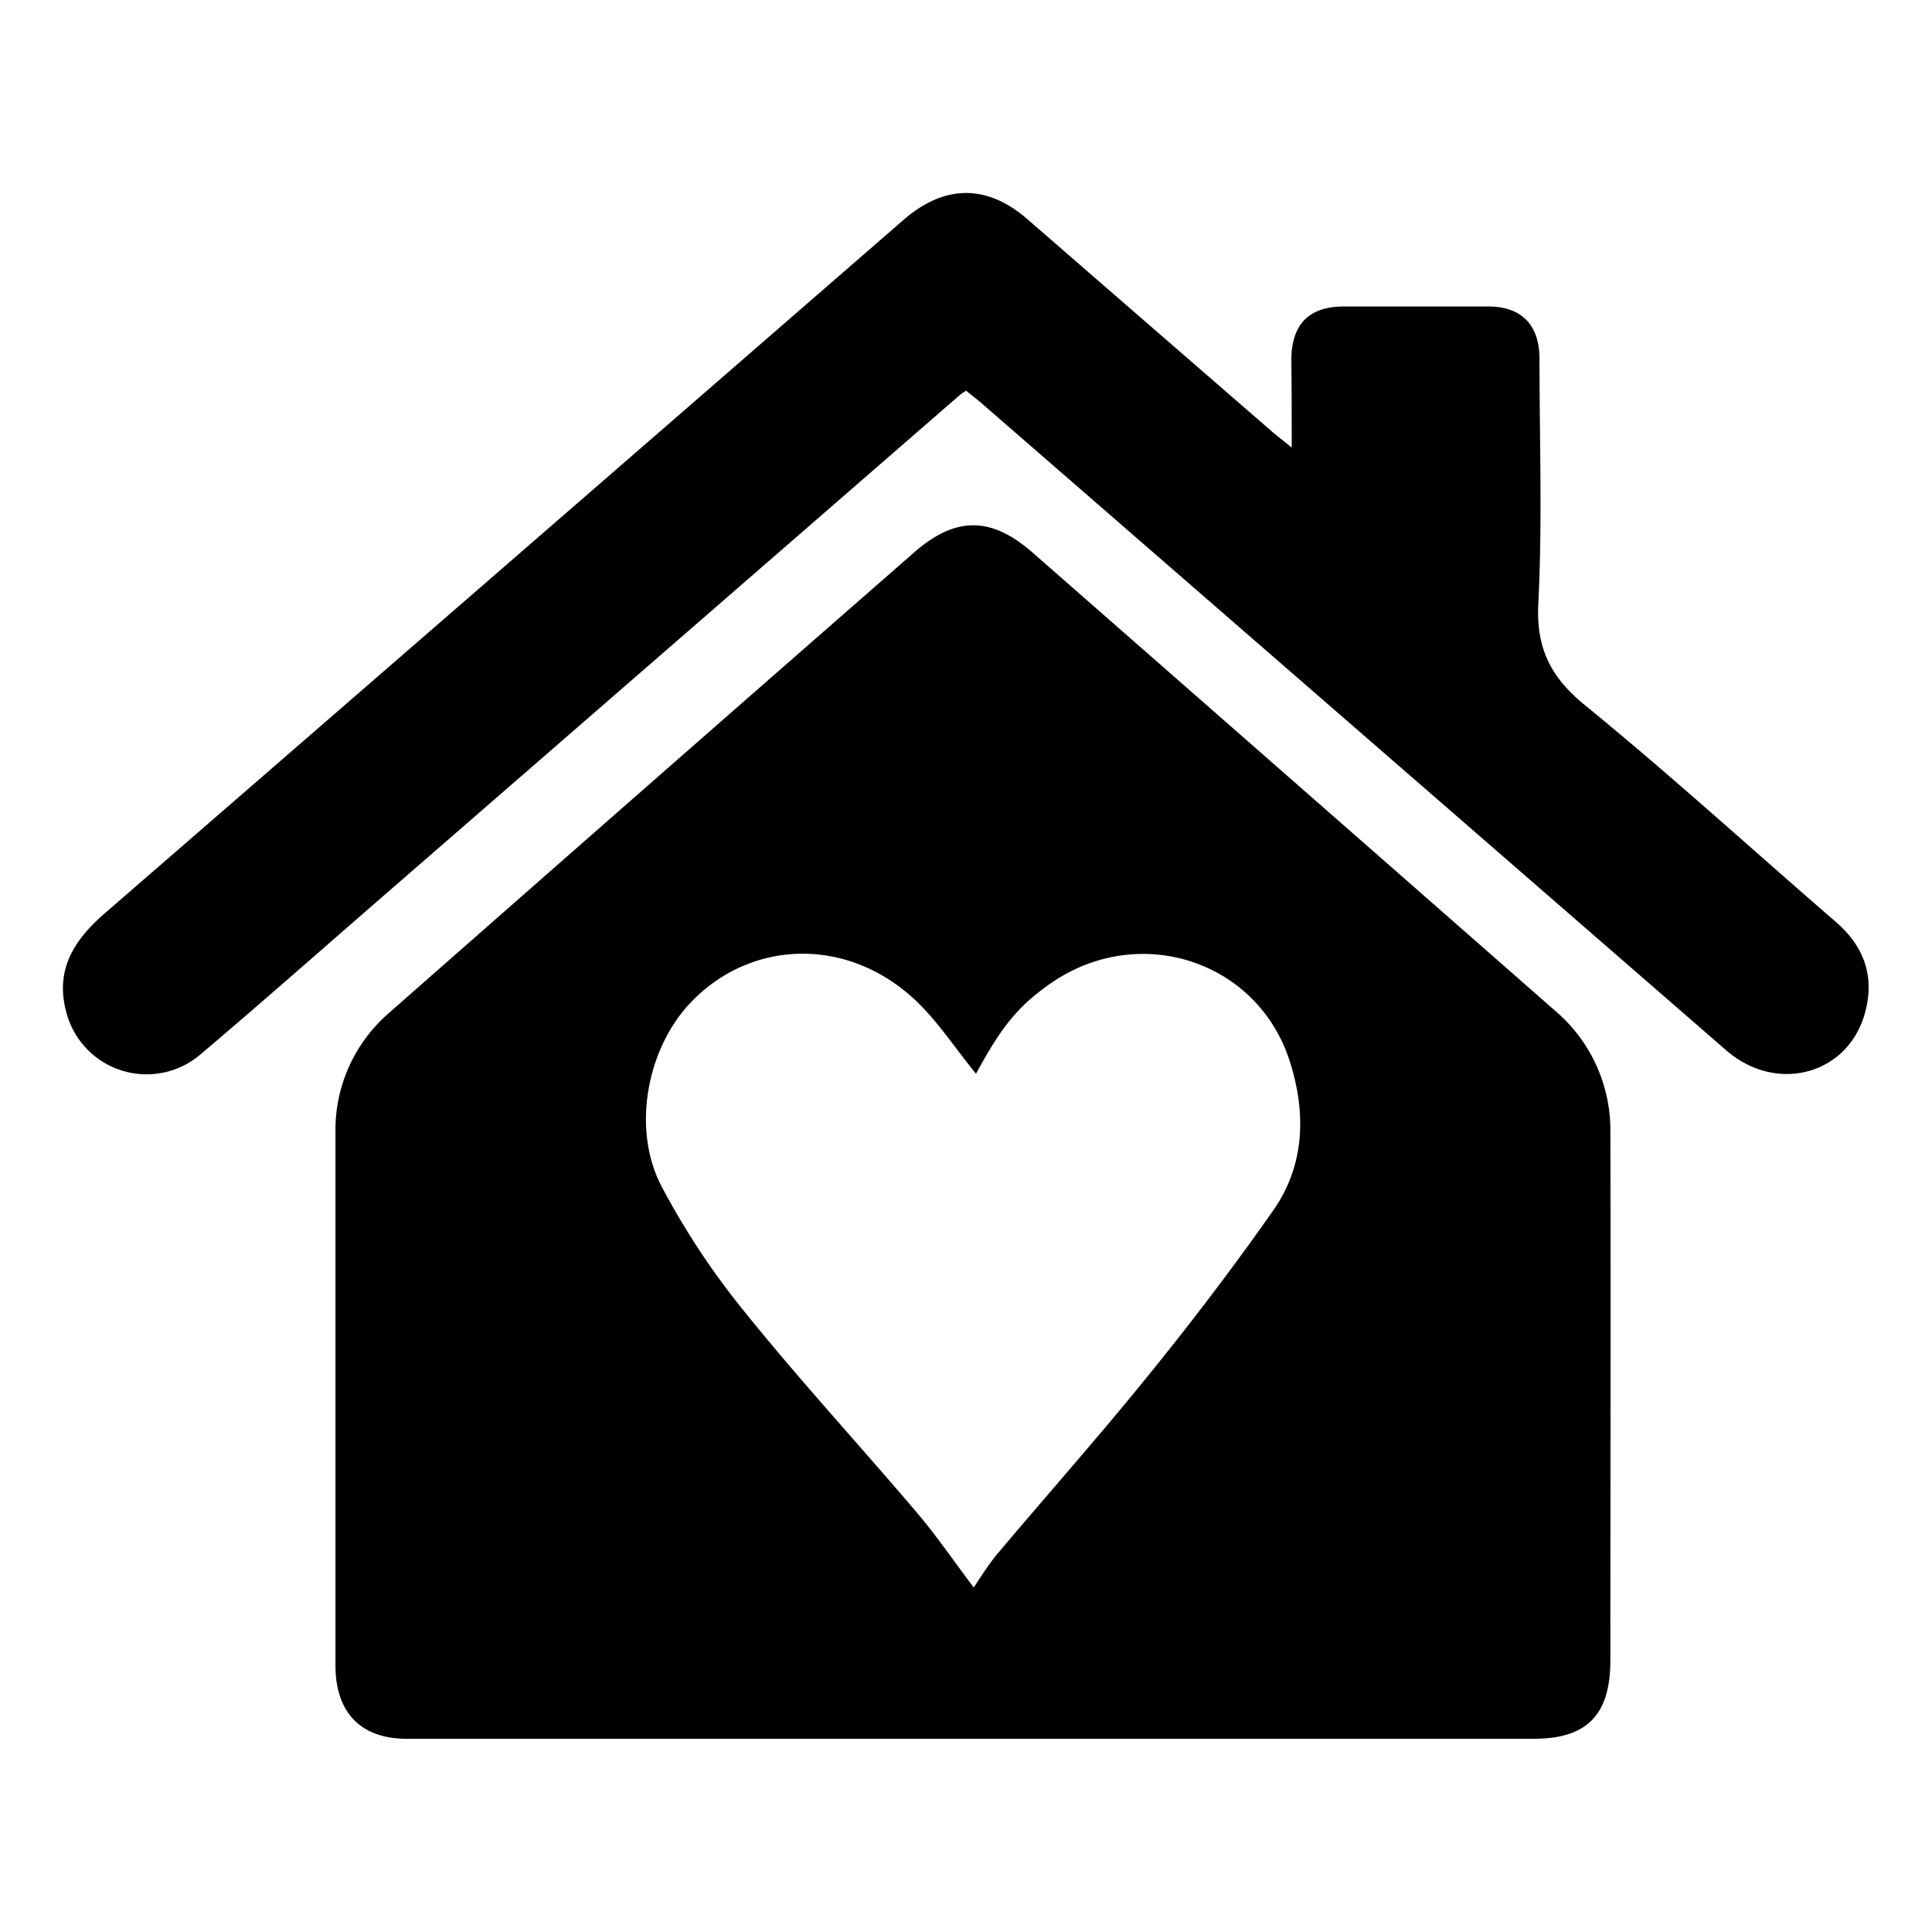
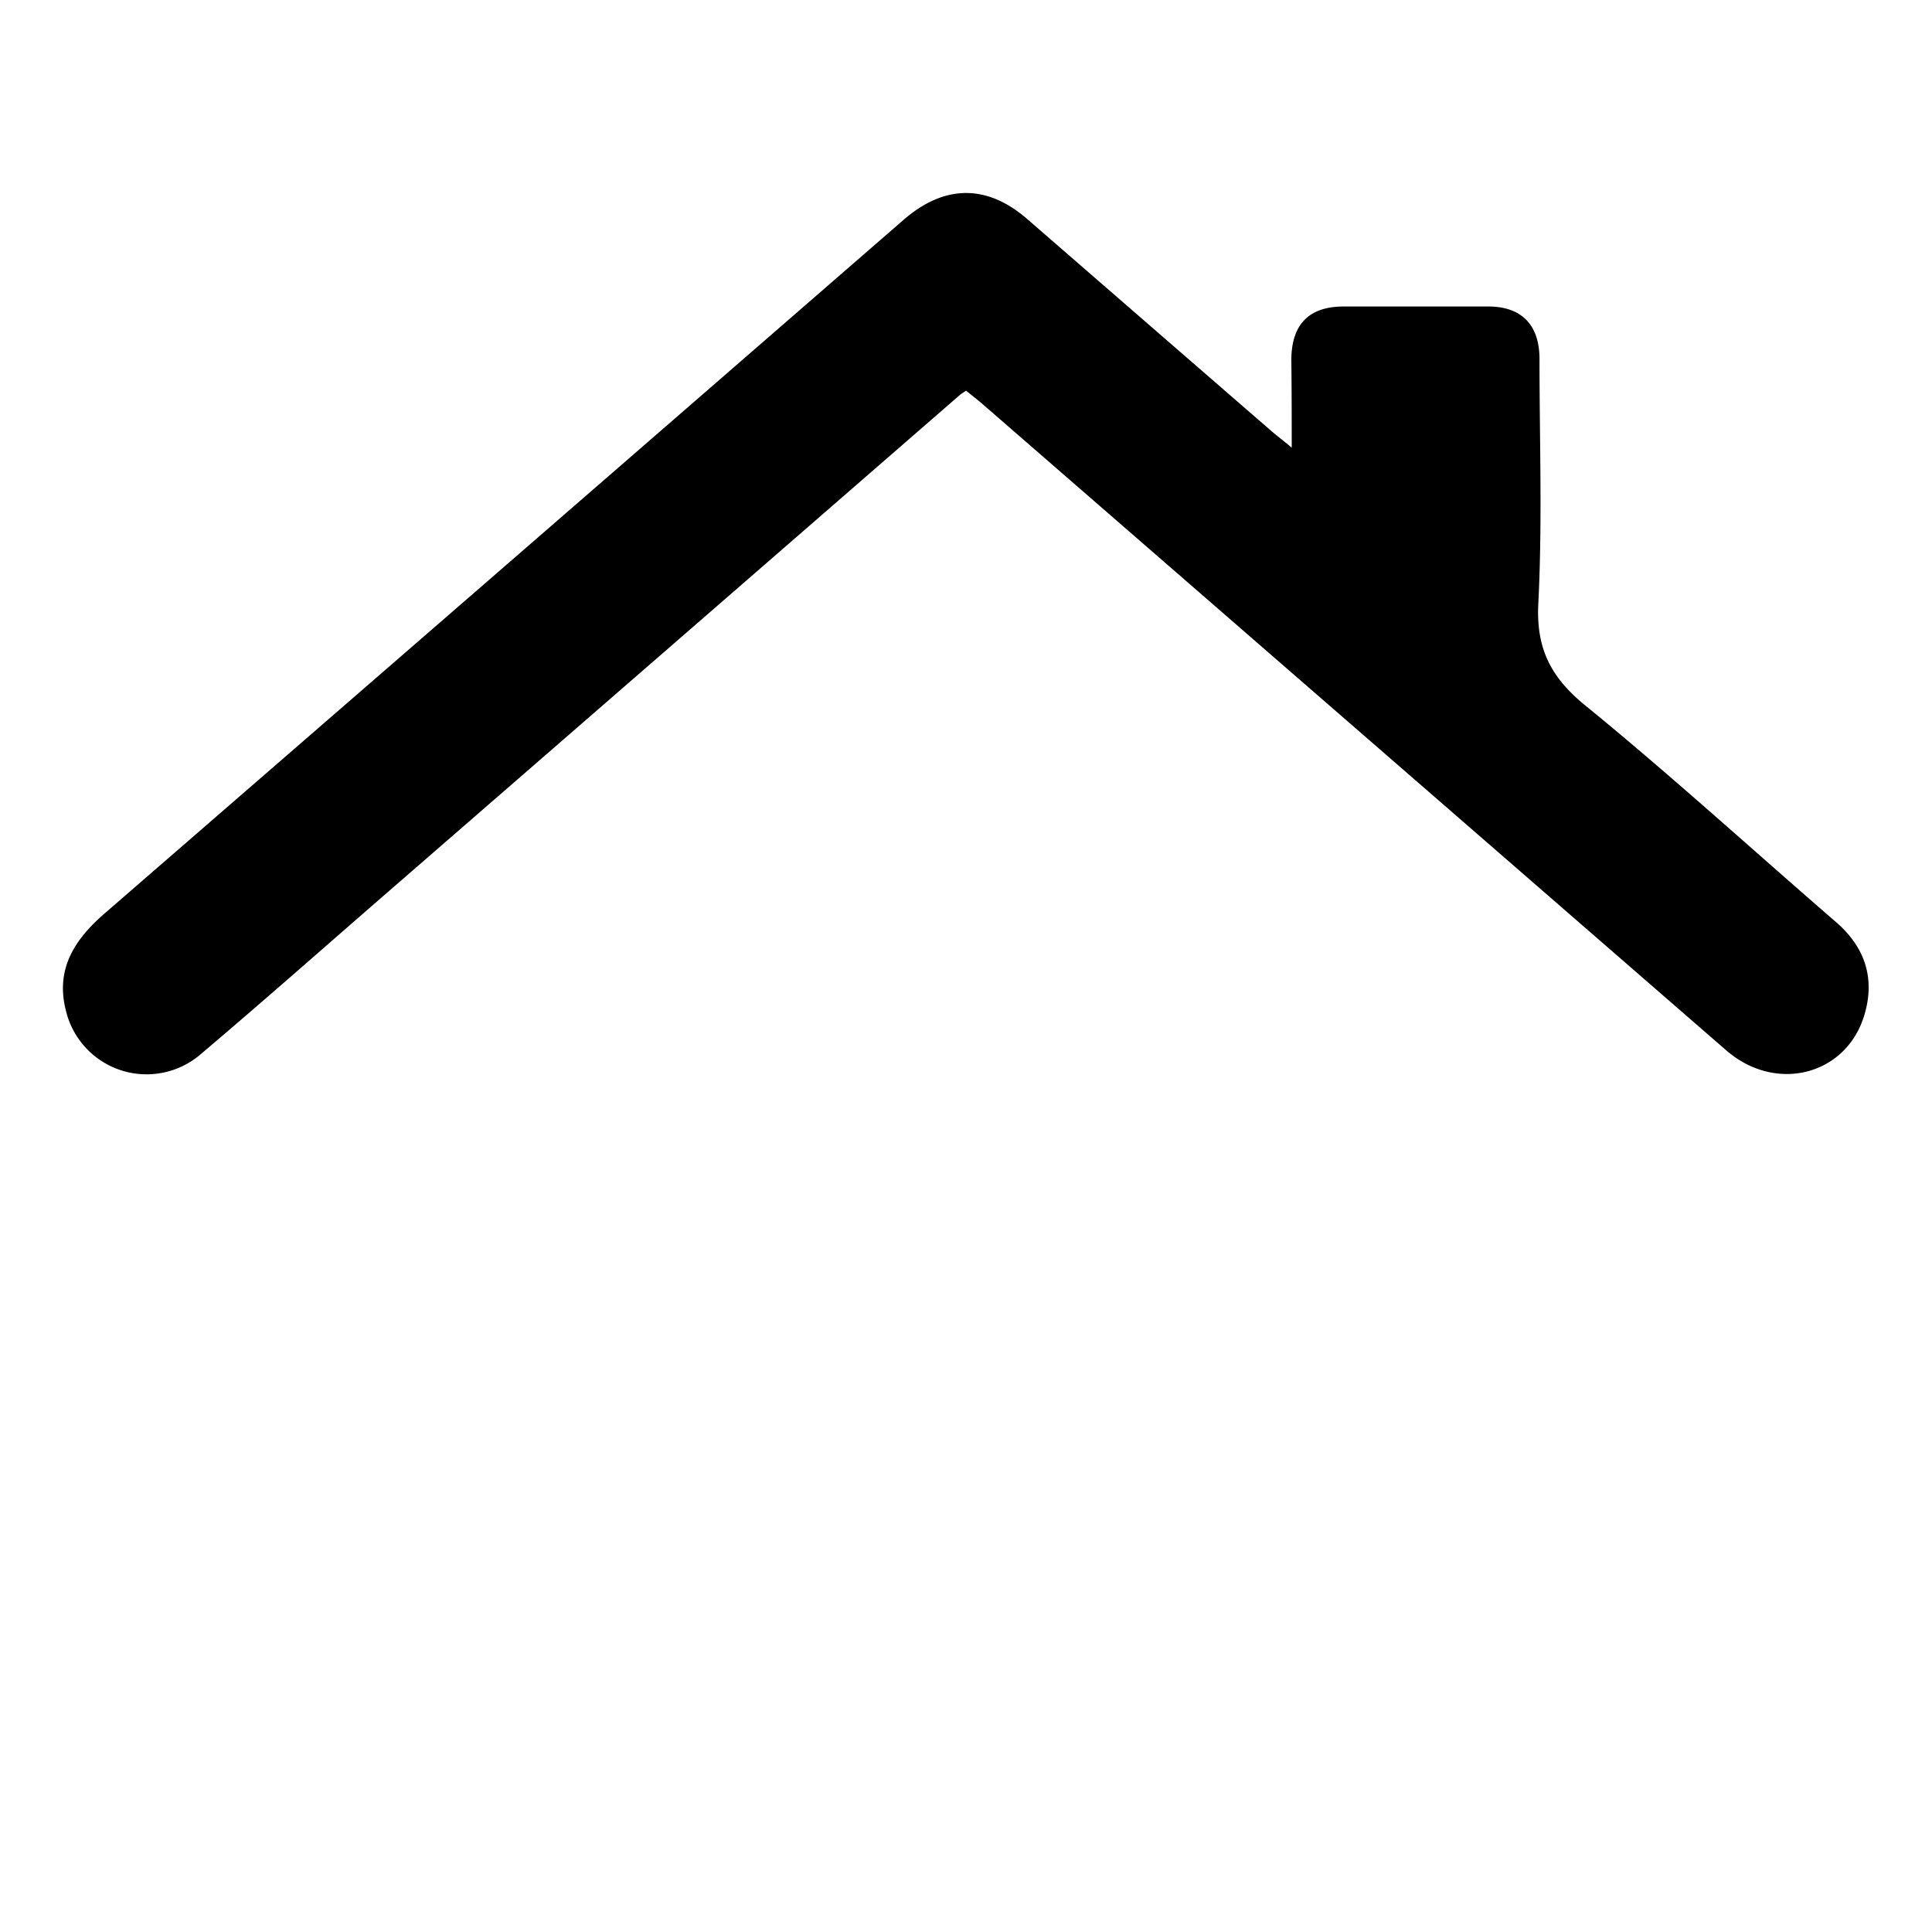
<svg xmlns="http://www.w3.org/2000/svg" id="Layer_1" data-name="Layer 1" viewBox="0 0 250 250">
  <defs>
    <style>
      .cls-1 {
        fill: #000000;
      }

      @media (prefers-color-scheme: dark) {
        .cls-1 {
          fill: #ffffff;
        }
      }
    </style>
  </defs>
  <g id="Favicon">
-     <path id="Shape" class="cls-1" d="M52.65 225c-6 0-9.24-3.43-9.24-9.49V146.6a20 20 0 016.91-15.51q33.91-29.84 67.94-59.58c5.39-4.73 10-4.7 15.36 0q33.9 29.7 67.76 59.41a20.27 20.27 0 017 15.7c.07 22.73 0 45.47 0 68.2 0 7.08-3 10.18-9.95 10.18H52.65zm65.42-95.92c-8.79-7.94-21.16-7.42-28.84.8-5.48 5.87-7.5 16.13-3.67 23.55a98.84 98.84 0 0010.89 16.44c7.16 8.88 14.89 17.26 22.27 25.95 2.53 3 4.77 6.27 7.28 9.6 1-1.49 1.93-3 3.05-4.34 6.55-7.77 13.29-15.36 19.68-23.27 5.6-6.91 11-14 16.12-21.32 4-5.8 4.16-12.48 2.07-19.09-4.17-13.17-19.68-18.13-31.11-10.05-4.1 2.89-6.24 5.53-9.51 11.59-2.72-3.3-5.09-7.03-8.23-9.86z" />
    <path id="Path" class="cls-1" d="M167.15 57.93c-1.19-1-1.91-1.53-2.57-2.1q-15.81-13.72-31.64-27.47c-5.23-4.55-10.72-4.5-16 .07Q65.31 73.3 13.65 118.1c-4 3.44-6.52 7.29-5.11 12.72A10.73 10.73 0 0026 136.39c7.89-6.68 15.64-13.53 23.45-20.32q37.41-32.49 74.8-65a7.72 7.72 0 01.77-.51c.59.48 1.25 1 1.87 1.51l96.48 83.84c6.55 5.69 15.88 3.14 18-5 1.23-4.62-.2-8.5-3.82-11.62-10.8-9.34-21.38-19-32.41-28-4.47-3.64-6.39-7.38-6.08-13.24.53-10.52.15-21.07.15-31.59 0-4.4-2.3-6.8-6.63-6.8h-18.7c-4.52 0-6.76 2.33-6.78 6.89.04 3.56.05 7.13.05 11.38z" />
  </g>
</svg>